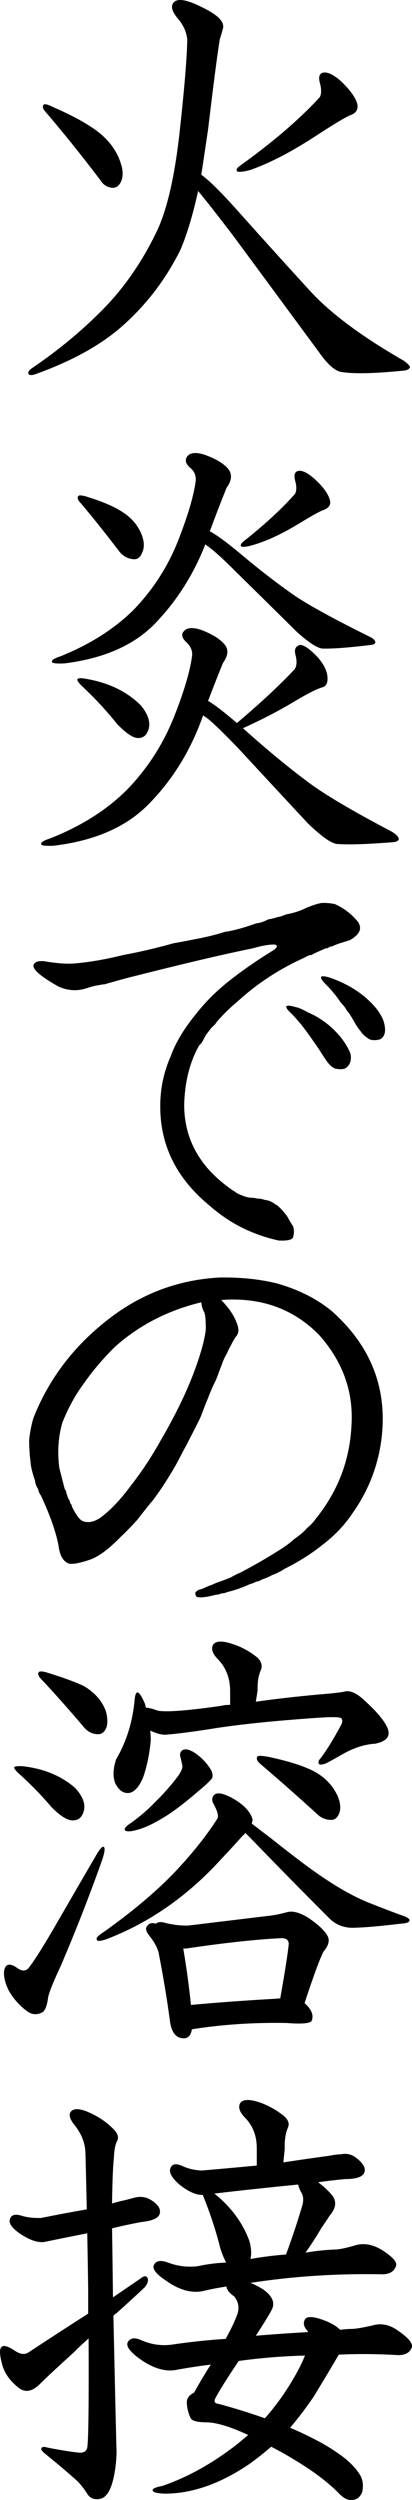
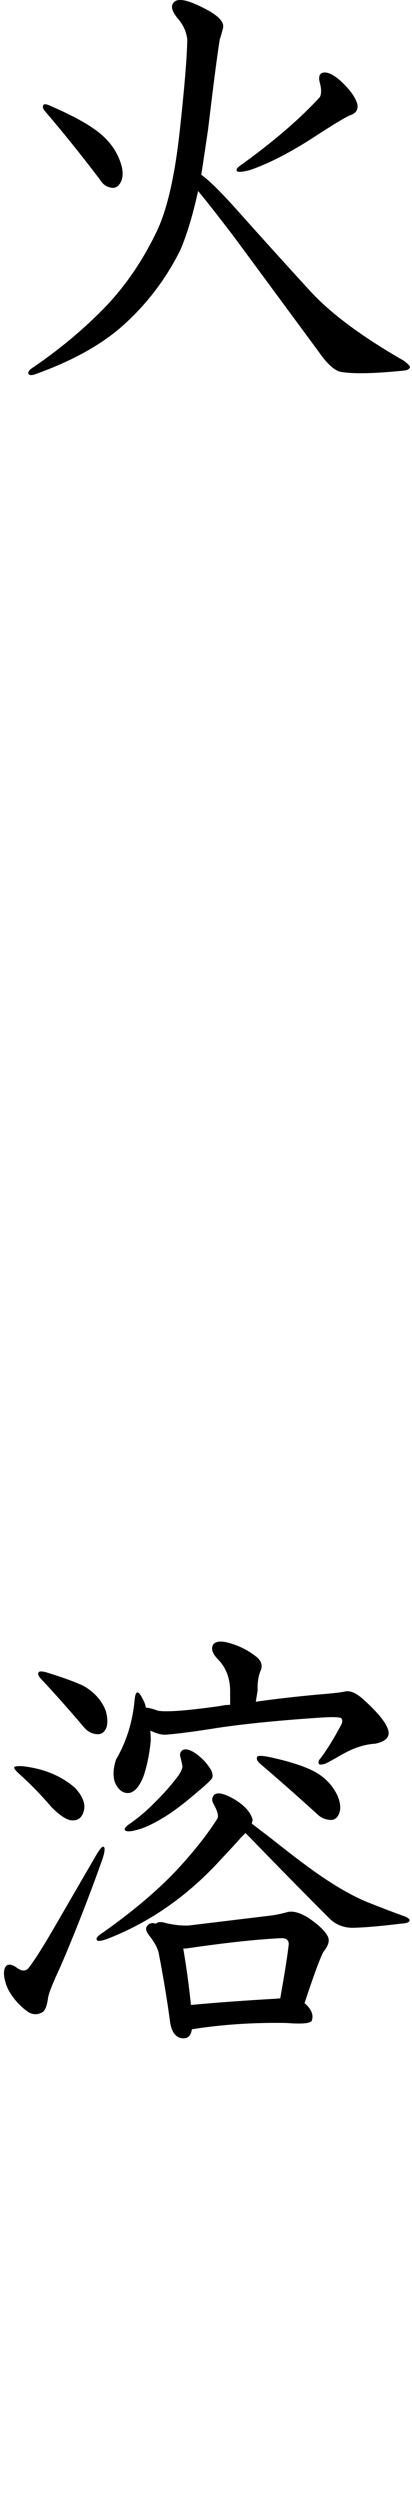
<svg xmlns="http://www.w3.org/2000/svg" id="_レイヤー_1" viewBox="0 0 21.422 129.85">
  <path d="M9.74,2.091c-.031-.406-.195-.781-.492-1.125-.328-.391-.391-.68-.188-.867.219-.203.734-.094,1.547.328.75.375,1.078.727.984,1.055-.047.188-.102.375-.164.562-.125.766-.328,2.328-.609,4.688-.125.844-.242,1.625-.352,2.344.422.297,1.109.984,2.062,2.062,1.328,1.484,2.516,2.797,3.562,3.938,1.062,1.172,2.695,2.391,4.898,3.656.234.172.344.289.328.352-.047.094-.148.148-.305.164-1.531.156-2.625.18-3.281.07-.328-.062-.711-.406-1.148-1.031-1.797-2.438-3.289-4.461-4.477-6.07-.812-1.062-1.414-1.828-1.805-2.297-.266,1.219-.57,2.234-.914,3.047-.766,1.547-1.789,2.883-3.07,4.008-1.109.969-2.602,1.789-4.477,2.461-.172.062-.289.062-.352,0-.047-.094.008-.195.164-.305,1.453-.984,2.75-2.07,3.891-3.258,1.047-1.109,1.93-2.422,2.648-3.938.516-1.125.898-2.812,1.148-5.062.25-2.281.383-3.875.398-4.781ZM5.006,6.779c.703.516,1.148,1.156,1.336,1.922.062.312.039.57-.07.773s-.258.297-.445.281c-.266-.031-.469-.164-.609-.398-.984-1.297-1.945-2.492-2.883-3.586-.109-.125-.133-.234-.07-.328.047-.062.211-.023.492.117.969.422,1.719.828,2.25,1.219ZM16.654,4.388c-.109-.344-.07-.547.117-.609.234-.062.547.078.938.422.484.453.773.852.867,1.195.062.281-.055.477-.352.586-.219.078-.844.453-1.875,1.125-1.25.812-2.375,1.391-3.375,1.734-.375.094-.594.109-.656.047-.047-.078.008-.172.164-.281,1.719-1.234,3.102-2.422,4.148-3.562.078-.156.086-.375.023-.656Z" />
-   <path d="M2.146,43.859c-.047-.094.102-.195.445-.305,1.625-.641,2.961-1.484,4.008-2.531,1.094-1.125,1.93-2.438,2.508-3.938.469-1.203.758-2.18.867-2.93.062-.297-.031-.562-.281-.797-.234-.219-.281-.406-.141-.562.156-.203.469-.227.938-.07.625.25,1.039.523,1.242.82.156.25.109.547-.141.891-.266.656-.523,1.312-.773,1.969.328.188.828.57,1.5,1.148,1.203-1.016,2.188-1.93,2.953-2.742.156-.156.188-.422.094-.797-.078-.281,0-.453.234-.516.188-.016.492.195.914.633.328.375.5.727.516,1.055.016.297-.078.469-.281.516-.297.094-.734.312-1.312.656-.906.547-1.852,1.039-2.836,1.477.016-.016.031-.016.047,0,1.219,1.094,2.344,2.023,3.375,2.789.828.625,2.281,1.484,4.359,2.578.25.156.367.289.352.398-.031.078-.125.125-.281.141-1.344.109-2.32.141-2.93.094-.297-.031-.797-.383-1.5-1.055-1.469-1.578-2.68-2.883-3.633-3.914-.719-.75-1.25-1.266-1.594-1.547-.094-.062-.172-.117-.234-.164-.641,1.828-1.602,3.383-2.883,4.664-1.156,1.156-2.789,1.859-4.898,2.109-.406.016-.617-.008-.633-.07ZM2.709,34.39c-.047-.094.102-.195.445-.305,1.547-.625,2.82-1.438,3.82-2.438,1.047-1.094,1.836-2.352,2.367-3.773.438-1.141.711-2.07.82-2.789.062-.328-.031-.594-.281-.797-.234-.203-.281-.398-.141-.586.156-.203.469-.227.938-.07.625.234,1.039.5,1.242.797.156.266.109.57-.141.914-.297.734-.586,1.484-.867,2.25.344.188.828.539,1.453,1.055,1.094.922,2.094,1.695,3,2.32.75.5,2.023,1.195,3.82,2.086.234.109.344.219.328.328-.016.062-.094.102-.234.117-1.141.141-1.977.203-2.508.188-.266-.016-.711-.305-1.336-.867-1.297-1.281-2.375-2.344-3.234-3.188-.641-.641-1.109-1.062-1.406-1.266-.062-.047-.102-.078-.117-.094-.625,1.594-1.508,2.977-2.648,4.148-1.094,1.109-2.656,1.789-4.688,2.039-.406.016-.617-.008-.633-.07ZM7.326,36.64c.344.422.484.805.422,1.148-.094.406-.312.586-.656.539-.25-.047-.586-.289-1.008-.727-.562-.703-1.18-1.367-1.852-1.992-.156-.156-.227-.266-.211-.328.047-.062.195-.07.445-.023,1.188.203,2.141.664,2.859,1.383ZM6.318,26.562c.531.328.891.758,1.078,1.289.109.328.109.609,0,.844-.094.25-.242.367-.445.352-.281-.016-.523-.141-.727-.375-.688-.906-1.367-1.758-2.039-2.555-.141-.141-.18-.258-.117-.352.047-.062.234-.039.562.07.734.234,1.297.477,1.688.727ZM15.365,25.038c-.094-.312-.062-.5.094-.562.203-.078.492.047.867.375.453.406.727.773.82,1.102.078.25-.031.43-.328.539-.156.047-.594.289-1.312.727-.875.531-1.672.898-2.391,1.102-.344.094-.539.109-.586.047-.031-.062.008-.141.117-.234,1.125-.891,2.023-1.719,2.695-2.484.078-.156.086-.359.023-.609Z" />
-   <path d="M12.857,62.185c.016,0,.055.008.117.023.156,0,.289.016.398.047.141,0,.273.023.398.07.188.016.359.086.516.211.156.062.375.281.656.656.109.203.211.375.305.516.047.188.047.359,0,.516-.016.156-.242.227-.68.211h-.07c-1.359-.297-2.547-.891-3.562-1.781-1.75-1.422-2.617-3.164-2.602-5.227,0-.891.18-1.742.539-2.555.25-.703.695-1.445,1.336-2.227.516-.656,1.141-1.266,1.875-1.828.625-.484,1.344-.977,2.156-1.477.203-.156.211-.25.023-.281-.297,0-.656.062-1.078.188-.984.203-2,.43-3.047.68-.984.234-2,.484-3.047.75-.391.094-.828.211-1.312.352-.016,0-.125.031-.328.094-.062,0-.164.016-.305.047-.156.016-.375.07-.656.164-.484.156-.969.125-1.453-.094-.938-.531-1.367-.906-1.289-1.125.062-.156.25-.219.562-.188.625.109,1.141.148,1.547.117.766-.062,1.625-.211,2.578-.445.844-.156,1.711-.359,2.602-.609.281-.047.656-.117,1.125-.211.578-.109,1.086-.234,1.523-.375.438-.062.984-.211,1.641-.445.188-.016.398-.086.633-.211.062,0,.227-.039.492-.117.062,0,.211-.047.445-.141.344-.062.648-.156.914-.281.344-.156.641-.258.891-.305.188-.016.414,0,.68.047.016,0,.055.016.117.047l.094.047c.391.203.727.477,1.008.82.25.344.117.664-.398.961-.188.062-.359.117-.516.164-.062.016-.203.07-.422.164-.062,0-.141.031-.234.094-.062,0-.141.023-.234.07-.109.047-.266.117-.469.211l-.117.07-.141.023c-.047.016-.125.055-.234.117-1.281.578-2.414,1.312-3.398,2.203-.469.391-.867.781-1.195,1.172-.016.047-.102.141-.258.281-.047.062-.125.164-.234.305-.047.062-.109.172-.188.328-.016.062-.086.156-.211.281-.484.859-.742,1.883-.773,3.07,0,1.844.867,3.344,2.602,4.5.016,0,.039.016.07.047l.07.047c.188.094.367.164.539.211ZM16.045,52.599c.25.109.453.219.609.328.375.234.727.547,1.055.938.234.297.406.586.516.867.062.344-.023.594-.258.75-.109.062-.289.07-.539.023-.156-.062-.305-.195-.445-.398-.016-.016-.078-.109-.188-.281-.016-.016-.086-.125-.211-.328-.109-.156-.25-.359-.422-.609-.328-.469-.648-.867-.961-1.195-.484-.438-.414-.562.211-.375.109.016.32.109.633.281ZM16.959,51.146c.156.156.289.305.398.445.062.062.18.219.352.469.062.062.148.164.258.305.016.047.062.117.141.211.016.016.055.07.117.164.094.156.18.305.258.445.062.109.156.242.281.398.094.141.242.273.445.398.156.062.344.062.562,0,.234-.141.305-.406.211-.797-.047-.25-.203-.539-.469-.867-.578-.672-1.352-1.18-2.32-1.523-.578-.188-.656-.07-.234.352Z" />
-   <path d="M11.826,82.689c-.094.047-.195.07-.305.07-.094.047-.188.07-.281.07-.312.078-.5.117-.562.117-.094.016-.164.023-.211.023-.109,0-.188-.008-.234-.023l-.047-.047c-.031-.109-.039-.172-.023-.188.078-.094.172-.148.281-.164.078-.031.125-.047.141-.047.109-.062.258-.125.445-.188.125-.062.281-.125.469-.188.219-.078.383-.141.492-.188.25-.141.406-.219.469-.234.781-.406,1.547-.852,2.297-1.336.203-.141.383-.281.539-.422.328-.234.547-.422.656-.562.203-.172.352-.328.445-.469,1.156-1.422,1.781-3.031,1.875-4.828.125-1.781-.445-3.375-1.711-4.781-1.344-1.344-3.031-1.938-5.062-1.781.422.422.703.852.844,1.289.094.266.062.477-.094.633-.109.172-.188.312-.234.422-.078.125-.148.266-.211.422-.078.125-.148.266-.211.422l-.352.938c-.172.344-.312.664-.422.961-.141.344-.266.664-.375.961-.141.297-.289.594-.445.891-.188.375-.352.688-.492.938-.188.375-.352.68-.492.914-.406.688-.781,1.25-1.125,1.688-.016,0-.266.312-.75.938-.359.391-.641.68-.844.867-.625.641-1.156,1.039-1.594,1.195-.547.188-.922.258-1.125.211-.297-.109-.477-.43-.539-.961-.141-.719-.445-1.578-.914-2.578-.078-.109-.125-.219-.141-.328-.094-.141-.148-.289-.164-.445-.141-.406-.219-.734-.234-.984-.047-.375-.07-.75-.07-1.125.047-.438.125-.828.234-1.172.828-2.078,2.18-3.82,4.055-5.227,1.672-1.25,3.547-1.93,5.625-2.039,1.125-.016,2.141.094,3.047.328,1.109.328,2.039.805,2.789,1.43,2.016,1.797,2.875,3.984,2.578,6.562-.172,1.438-.68,2.75-1.523,3.938-.422.625-.945,1.172-1.57,1.641-.562.453-1.219.867-1.969,1.242-.156.109-.375.219-.656.328-.172.094-.336.164-.492.211-.078.047-.125.07-.141.07-.047.031-.102.047-.164.047-.156.078-.258.117-.305.117-.406.188-.805.328-1.195.422ZM5.263,78.798c.5-.375,1.016-.922,1.547-1.641.562-.719,1.078-1.5,1.547-2.344,1.078-1.844,1.812-3.516,2.203-5.016.094-.391.141-.664.141-.82,0-.375-.023-.641-.07-.797-.094-.156-.148-.336-.164-.539-1.75.422-3.258,1.203-4.523,2.344-.609.609-1.133,1.227-1.57,1.852-.453.609-.828,1.289-1.125,2.039-.219.734-.273,1.523-.164,2.367.078.312.172.68.281,1.102.047.047.078.125.094.234.031.078.047.125.047.141l.047.117c.062.094.094.172.094.234.062.062.094.125.094.188.219.438.406.688.562.75.297.109.617.039.961-.211Z" />
  <path d="M2.99,99.826c.641-1.109,1.32-2.281,2.039-3.516.188-.312.312-.438.375-.375s.039.266-.07.609c-.688,1.938-1.414,3.797-2.18,5.578-.422.906-.641,1.461-.656,1.664-.062.438-.172.688-.328.75-.25.125-.492.109-.727-.047-.328-.234-.609-.523-.844-.867-.188-.266-.312-.57-.375-.914-.047-.312,0-.523.141-.633.125-.062.289-.023.492.117.266.203.477.211.633.023.328-.422.828-1.219,1.5-2.391ZM3.904,92.865c.375.406.531.781.469,1.125-.078.391-.289.578-.633.562-.266-.016-.617-.242-1.055-.68-.516-.609-1.086-1.195-1.711-1.758-.172-.156-.25-.266-.234-.328.047-.047.195-.062.445-.047,1.094.125,2,.5,2.719,1.125ZM4.349,87.568c.562.328.945.758,1.148,1.289.094.328.109.609.047.844-.094.25-.242.375-.445.375-.281,0-.523-.117-.727-.352-.766-.906-1.508-1.742-2.227-2.508-.141-.141-.188-.258-.141-.352.047-.078.234-.062.562.047.75.234,1.344.453,1.781.656ZM5.029,100.74c-.047-.078.078-.211.375-.398,1.625-1.156,2.938-2.281,3.938-3.375.812-.891,1.461-1.719,1.945-2.484.094-.125.039-.375-.164-.75-.125-.203-.117-.375.023-.516.172-.141.516-.062,1.031.234.547.328.867.688.961,1.078l-.047.188c.281.219.617.477,1.008.773,1.141.906,2,1.555,2.578,1.945.891.609,1.695,1.062,2.414,1.359.781.312,1.438.562,1.969.75.172.078.25.148.234.211-.016.094-.172.148-.469.164-1.031.125-1.836.195-2.414.211-.516.016-.945-.148-1.289-.492-1.359-1.359-2.719-2.742-4.078-4.148l-.281-.281-.211.211c-.219.25-.57.633-1.055,1.148-1.719,1.891-3.68,3.266-5.883,4.125-.375.141-.57.156-.586.047ZM7.513,88.435c.031.078.055.164.07.258.172.016.383.07.633.164.469.078,1.57-.008,3.305-.258.109-.031.258-.047.445-.047v-.773c-.016-.656-.234-1.195-.656-1.617-.266-.281-.344-.523-.234-.727.141-.219.5-.227,1.078-.023.422.141.82.359,1.195.656.219.188.297.398.234.633-.141.297-.203.664-.188,1.102l-.094.586c.984-.141,2.07-.266,3.258-.375.781-.062,1.25-.117,1.406-.164.281-.047.617.117,1.008.492.719.656,1.125,1.172,1.219,1.547.078.344-.148.57-.68.68-.547.031-1.109.211-1.688.539-.406.234-.703.398-.891.492-.188.062-.305.07-.352.023-.047-.094-.016-.195.094-.305.328-.438.68-1.008,1.055-1.711.078-.141.086-.258.023-.352-.062-.078-.516-.086-1.359-.023-2.031.141-3.727.312-5.086.516-1.172.188-2.062.305-2.672.352-.219.016-.492-.055-.82-.211.016.188.023.359.023.516-.062.672-.188,1.289-.375,1.852-.203.516-.445.805-.727.867-.312.047-.562-.125-.75-.516-.125-.328-.109-.734.047-1.219.531-.906.852-1.922.961-3.047.047-.609.219-.578.516.094ZM9.365,91.201c-.016-.141.031-.242.141-.305.156-.078.383-.016.68.188.328.234.594.523.797.867.094.219.094.375,0,.469-.156.172-.359.359-.609.562-.719.625-1.32,1.086-1.805,1.383-.562.344-1.016.562-1.359.656-.422.125-.664.133-.727.023-.016-.094.102-.219.352-.375.469-.344.867-.688,1.195-1.031.438-.422.852-.891,1.242-1.406.156-.234.227-.406.211-.516-.031-.156-.07-.328-.117-.516ZM14.967,99.31c.266-.062.609.031,1.031.281.562.375.914.711,1.055,1.008.094.219.016.477-.234.773-.188.359-.516,1.25-.984,2.672.359.312.484.617.375.914-.078.141-.516.18-1.312.117-1.719-.031-3.359.078-4.922.328-.047.312-.188.469-.422.469-.375,0-.609-.266-.703-.797-.156-1.172-.359-2.398-.609-3.68-.078-.266-.234-.547-.469-.844-.188-.234-.227-.406-.117-.516.094-.141.242-.18.445-.117.109-.094.266-.109.469-.047.438.109.852.156,1.242.141.391-.047,1.812-.219,4.266-.516.25-.031.547-.094.891-.188ZM9.67,101.208h-.141c.172,1.016.305,1.992.398,2.93,1.344-.125,2.844-.234,4.5-.328.047-.016.094-.016.141,0,.25-1.406.398-2.352.445-2.836,0-.203-.125-.305-.375-.305-1.297.062-2.953.242-4.969.539ZM16.068,91.88c.688.297,1.18.758,1.477,1.383.141.328.18.609.117.844-.078.266-.219.406-.422.422-.297,0-.547-.102-.75-.305-1.031-.938-2.023-1.812-2.977-2.625-.141-.125-.188-.242-.141-.352.031-.062.219-.062.562,0,.891.188,1.602.398,2.133.633Z" />
-   <path d="M5.802,129.076c-.156.469-.383.711-.68.727-.234.031-.422-.047-.562-.234-.219-.359-.453-.641-.703-.844-.344-.312-.844-.734-1.5-1.266-.156-.125-.227-.219-.211-.281.031-.094.141-.109.328-.047.641.125,1.172.211,1.594.258.266.031.422-.055.469-.258.062-.391.086-2.281.07-5.672-.266.234-.523.477-.773.727-.844.766-1.438,1.32-1.781,1.664-.406.391-.781.438-1.125.141-.438-.359-.711-.758-.82-1.195-.125-.469-.141-.758-.047-.867.094-.141.328-.086.703.164.297.203.547.227.75.07,1.094-.719,2.117-1.383,3.07-1.992v-1.336c-.016-1.078-.031-2.023-.047-2.836-.797.156-1.531.305-2.203.445-.344.062-.773-.078-1.289-.422-.406-.281-.586-.523-.539-.727.062-.25.266-.32.609-.211.312.094.656.133,1.031.117.766-.156,1.555-.305,2.367-.445-.031-1.422-.055-2.398-.07-2.93s-.219-1.031-.609-1.5c-.234-.312-.273-.539-.117-.68.188-.172.57-.109,1.148.188.375.188.711.43,1.008.727.25.234.32.453.211.656-.094.172-.148.469-.164.891-.047.422-.078,1.203-.094,2.344.188-.062.398-.117.633-.164.125-.031.305-.078.539-.141.312-.078.594-.039.844.117.359.219.516.445.469.68-.031.25-.352.406-.961.469-.578.109-1.086.219-1.523.328.016,1.016.031,2.211.047,3.586.5-.344.969-.664,1.406-.961.188-.156.312-.18.375-.07.078.125.039.289-.117.492-.359.344-.852.797-1.477,1.359-.062.031-.117.078-.164.141.094,4.312.148,6.664.164,7.055-.016.672-.102,1.25-.258,1.734ZM13.701,118.927c.453.328.602.664.445,1.008-.094.203-.375.664-.844,1.383.953-.078,1.859-.141,2.719-.188l-.023-.047c-.203-.219-.25-.422-.141-.609.094-.172.406-.164.938.023.391.141.688.312.891.516.219-.031.43-.047.633-.047.25-.016.609-.078,1.078-.188.453-.125.898-.023,1.336.305.516.359.742.641.68.844-.109.281-.359.414-.75.398-1.031-.062-2.047-.07-3.047-.023-.422.719-.852,1.438-1.289,2.156-.391.578-.805,1.125-1.242,1.641.484.203.961.43,1.43.68.453.234.898.516,1.336.844.422.328.727.664.914,1.008.109.234.133.5.07.797-.109.297-.312.438-.609.422-.203,0-.43-.141-.68-.422-.484-.469-1.055-.914-1.711-1.336-.578-.375-1.156-.711-1.734-1.008-.359.312-.734.609-1.125.891-1.516,1.031-2.984,1.547-4.406,1.547-.406-.016-.617-.07-.633-.164s.148-.172.492-.234c1.328-.453,2.633-1.18,3.914-2.18l.562-.469c-.906-.422-1.617-.641-2.133-.656-.516,0-.805-.078-.867-.234-.109-.234-.172-.477-.188-.727-.031-.25.094-.445.375-.586.297-.531.586-1.016.867-1.453-.641.078-1.25.172-1.828.281-.578.094-1.203-.102-1.875-.586-.516-.375-.719-.664-.609-.867.125-.219.359-.25.703-.094.5.219,1.016.297,1.547.234.938-.141,1.883-.242,2.836-.305.312-.562.523-1.016.633-1.359.078-.312.016-.594-.188-.844-.266-.188-.398-.359-.398-.516-.422.062-.828.141-1.219.234-.594.125-1.227-.047-1.898-.516-.547-.359-.766-.641-.656-.844.109-.219.352-.258.727-.117.5.188,1.016.25,1.547.188.5-.109.992-.172,1.477-.188-.109-.203-.211-.453-.305-.75-.234-.938-.539-1.859-.914-2.766-.344.016-.758-.172-1.242-.562-.359-.328-.508-.594-.445-.797.078-.25.289-.297.633-.141.297.141.633.219,1.008.234.922-.078,1.875-.164,2.859-.258v-.891c0-.656-.211-1.195-.633-1.617-.266-.281-.344-.523-.234-.727.141-.219.5-.227,1.078-.023.422.156.82.383,1.195.68.234.203.305.406.211.609-.125.297-.18.664-.164,1.102l-.07.703c.812-.125,1.625-.242,2.438-.352.125-.031.312-.055.562-.07.297-.062.57.008.82.211.328.266.461.5.398.703-.062.25-.398.375-1.008.375-.5.047-.969.102-1.406.164.297.219.547.453.75.703.156.219.18.453.07.703-.062.125-.141.242-.234.352-.078.125-.219.336-.422.633-.266.453-.539.875-.82,1.266.547-.094,1.078-.148,1.594-.164.234-.016.586-.094,1.055-.234.438-.109.891-.016,1.359.281.531.344.766.609.703.797-.094.297-.336.445-.727.445-2.344-.047-4.625.102-6.844.445.203.078.43.195.68.352ZM11.146,113.935c.875.703,1.484,1.531,1.828,2.484.094.359.109.664.047.914.625-.109,1.242-.188,1.852-.234.344-.938.633-1.812.867-2.625.047-.234.023-.43-.07-.586-.094-.172-.148-.312-.164-.422-1.578.156-3.031.312-4.359.469ZM13.771,125.607c.406-.453.781-.945,1.125-1.477.438-.672.758-1.266.961-1.781-1.172.031-2.32.125-3.445.281-.609.906-1.016,1.555-1.219,1.945-.078.172-.023.266.164.281.812.219,1.617.469,2.414.75Z" />
</svg>